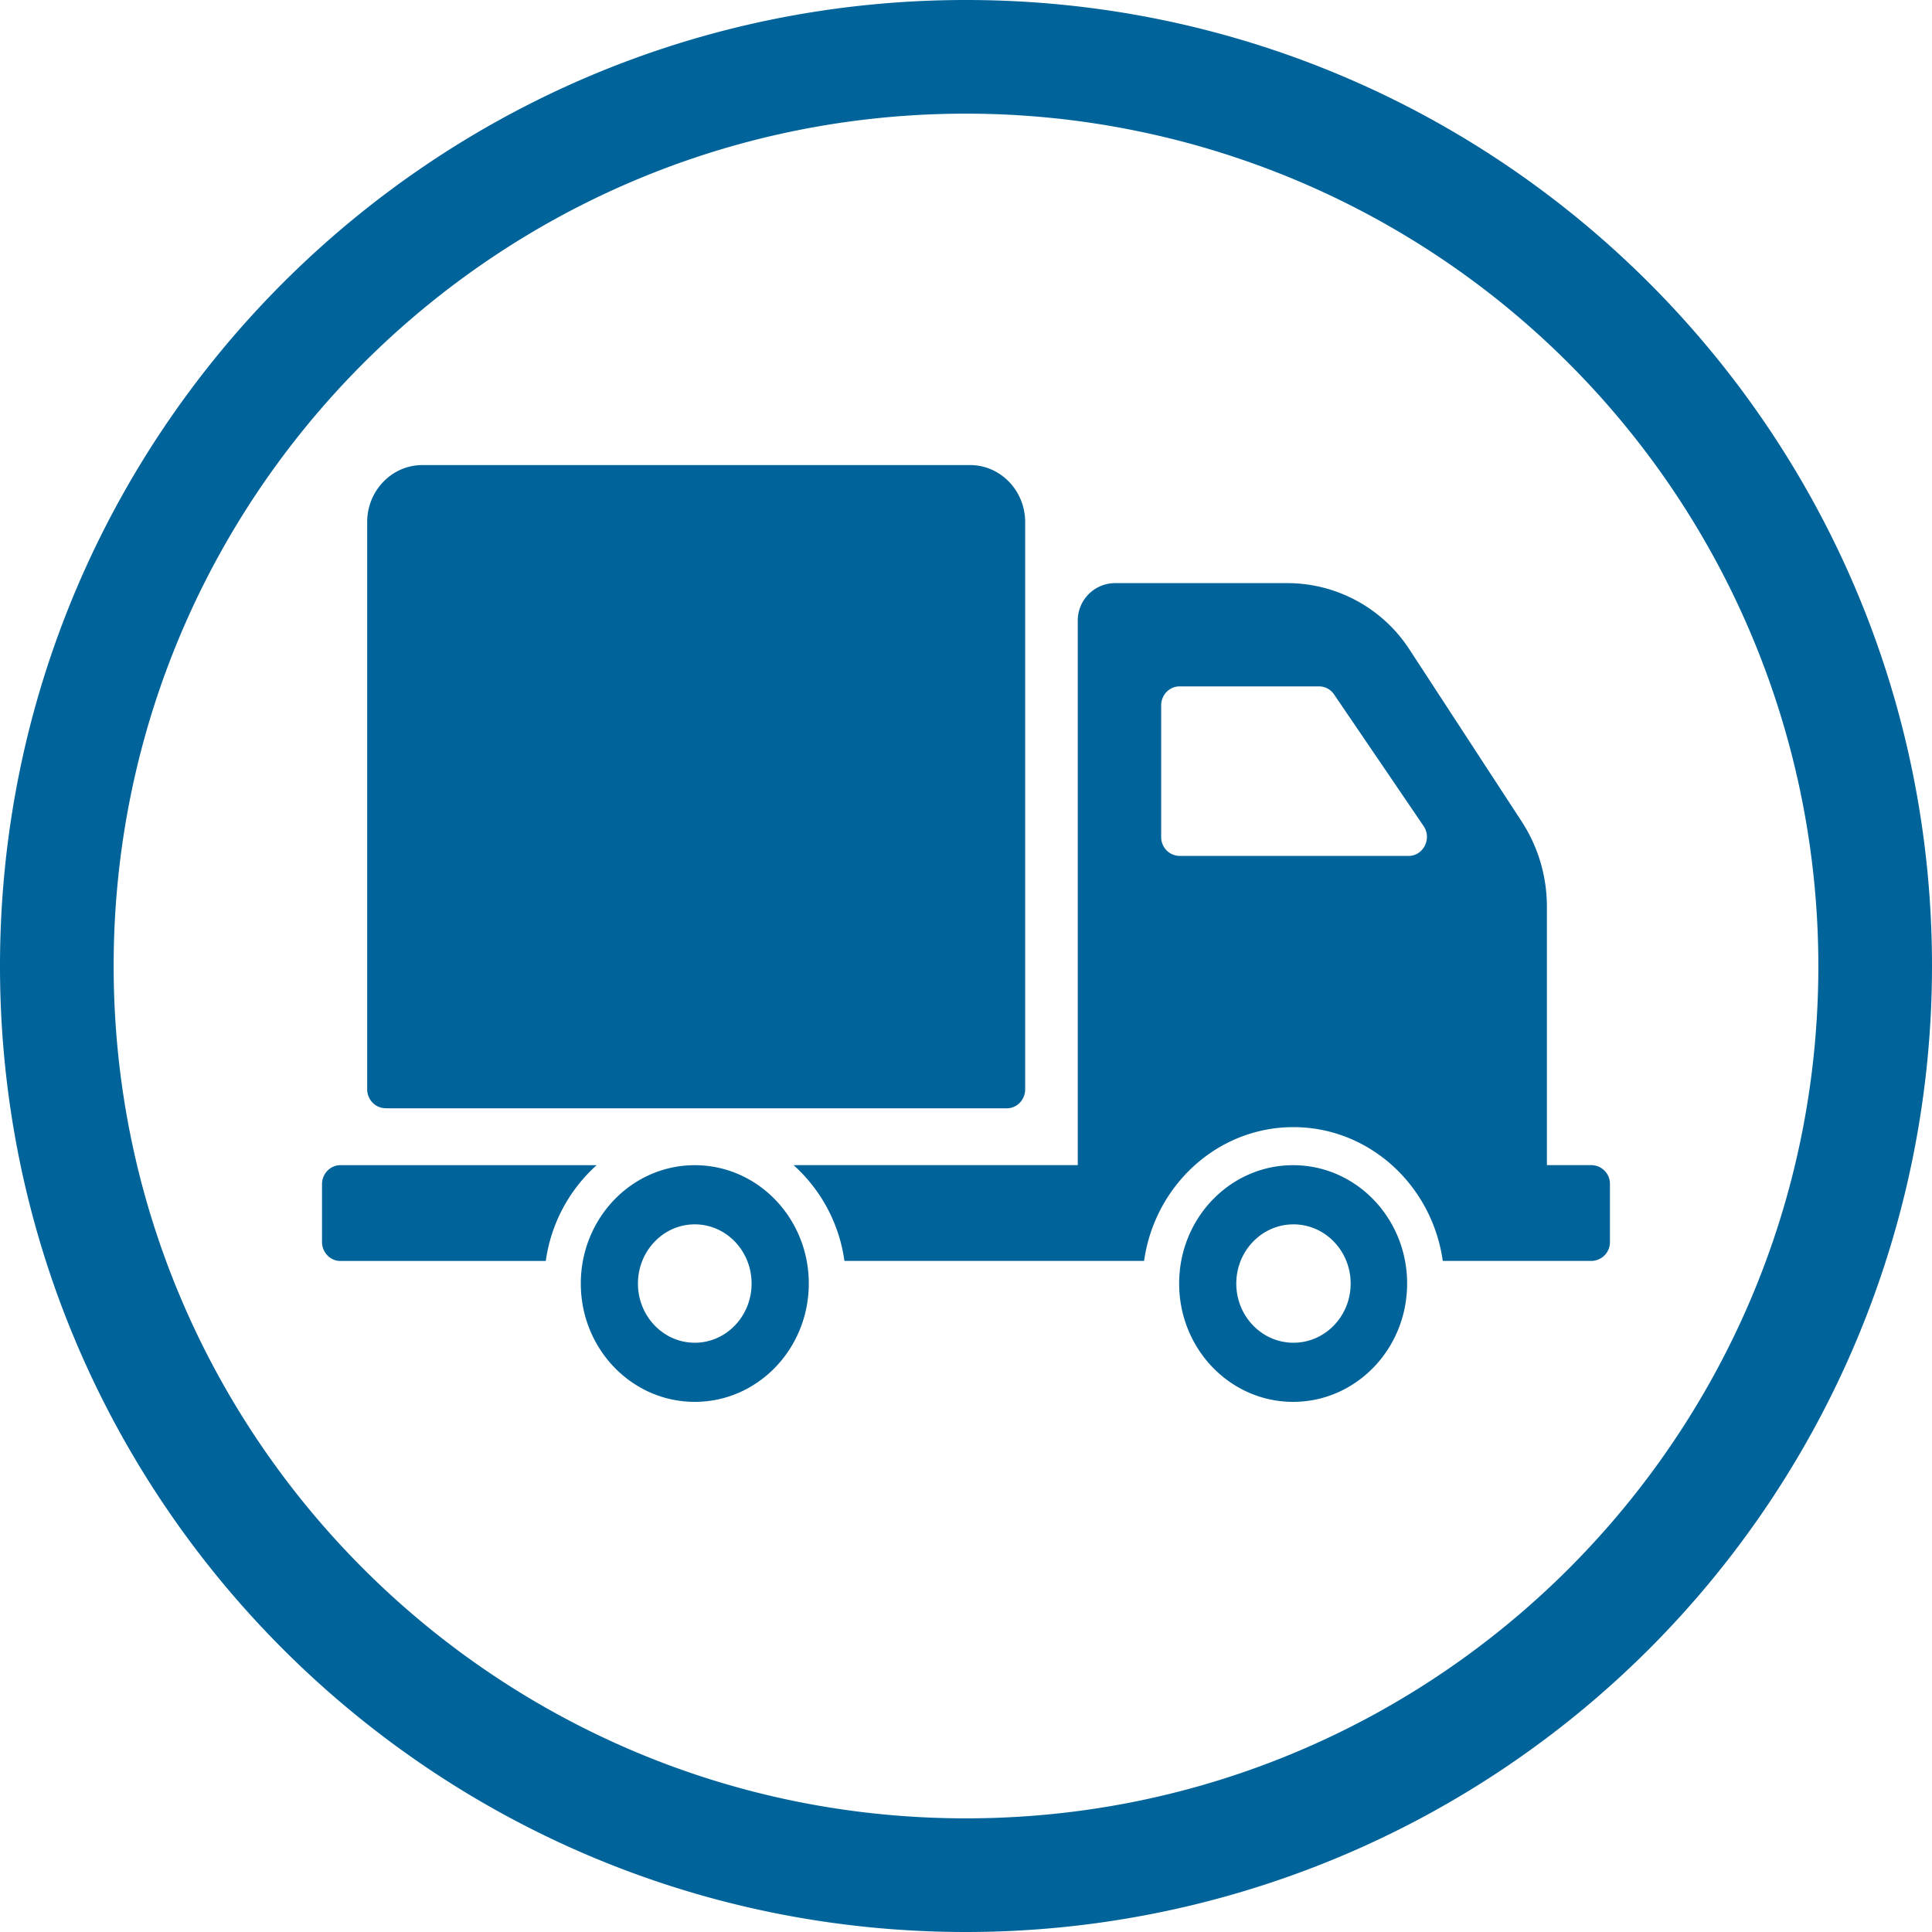
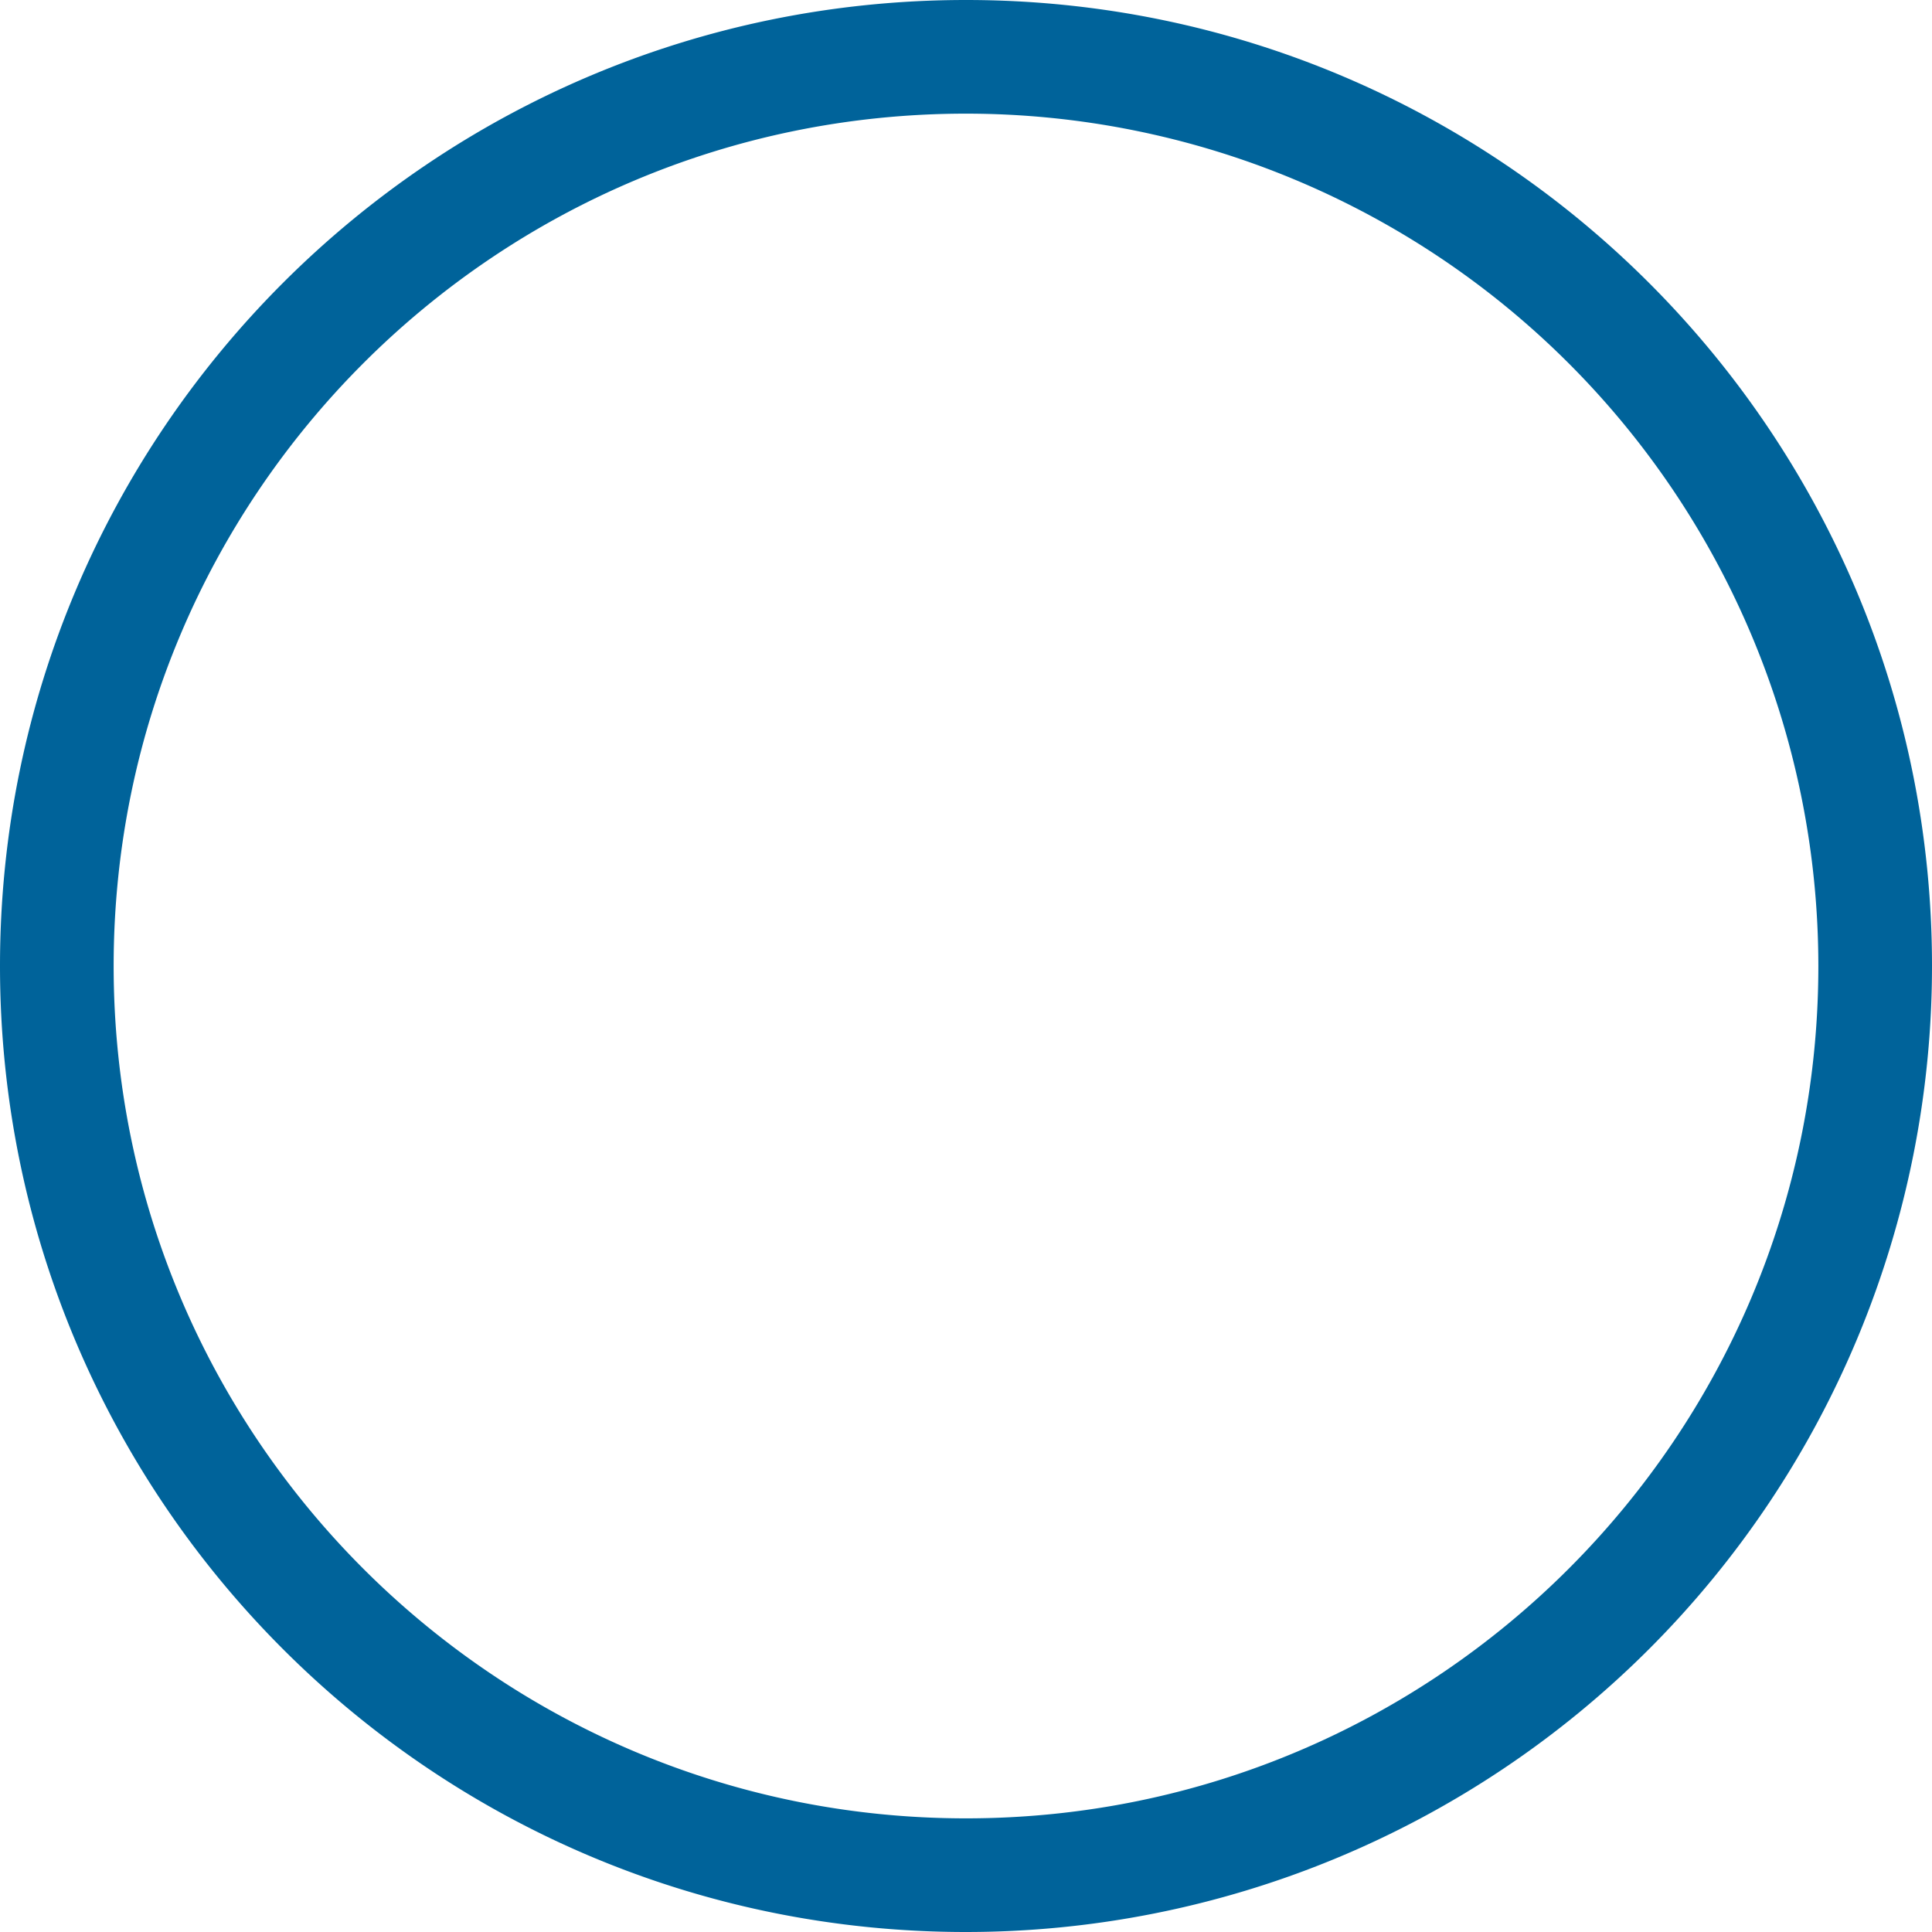
<svg xmlns="http://www.w3.org/2000/svg" width="40" height="40">
  <path fill="#00639a" d="M32.478 7.522A17.647 17.647 0 0137.647 20c0 9.746-7.9 17.647-17.647 17.647-9.746 0-17.647-7.9-17.647-17.647 0-9.746 7.9-17.647 17.647-17.647 4.68 0 9.169 1.86 12.478 5.169zm1.664 26.62A20 20 0 0040 20C40 8.954 31.046 0 20 0S0 8.954 0 20s8.954 20 20 20a20 20 0 0014.142-5.858z" />
-   <path fill="#00639a" d="M29.162 17.721h-4.74a.387.387 0 01-.381-.394v-2.723c0-.217.17-.393.38-.393h2.889c.124 0 .24.062.311.167l1.852 2.723c.178.26-.003.62-.311.62zm3.79 6.402h-.925v-5.35c0-.629-.182-1.242-.521-1.763l-2.316-3.55a3.017 3.017 0 00-2.523-1.387h-3.593a.775.775 0 00-.76.788v11.262H16.43a3.264 3.264 0 011.053 1.983h6.204c.22-1.564 1.52-2.77 3.092-2.77 1.571 0 2.872 1.206 3.092 2.77h3.08a.388.388 0 00.381-.394v-1.195a.387.387 0 00-.38-.394zM26.78 27.8c-.654 0-1.184-.549-1.184-1.225 0-.677.53-1.226 1.184-1.226.654 0 1.184.549 1.184 1.226 0 .676-.53 1.225-1.184 1.225zm-.007-3.676c-1.304 0-2.36 1.097-2.36 2.45 0 1.354 1.056 2.45 2.36 2.45 1.303 0 2.36-1.096 2.36-2.45 0-1.353-1.057-2.45-2.36-2.45zm-14.42 0H7.047c-.21 0-.38.177-.38.394v1.195c0 .217.17.394.38.394H11.3a3.263 3.263 0 011.053-1.983zm2.032 3.676c-.65 0-1.177-.549-1.177-1.225 0-.677.527-1.226 1.177-1.226s1.176.549 1.176 1.226c0 .676-.527 1.225-1.176 1.225zm0-3.676c-1.304 0-2.36 1.097-2.36 2.45 0 1.354 1.056 2.45 2.36 2.45 1.303 0 2.36-1.096 2.36-2.45 0-1.353-1.057-2.45-2.36-2.45zm-6.402-1.178h12.862c.21 0 .38-.176.38-.393V10.81c0-.652-.51-1.181-1.141-1.181H8.744c-.63 0-1.142.529-1.142 1.18V22.55c0 .218.17.394.38.394z" />
</svg>